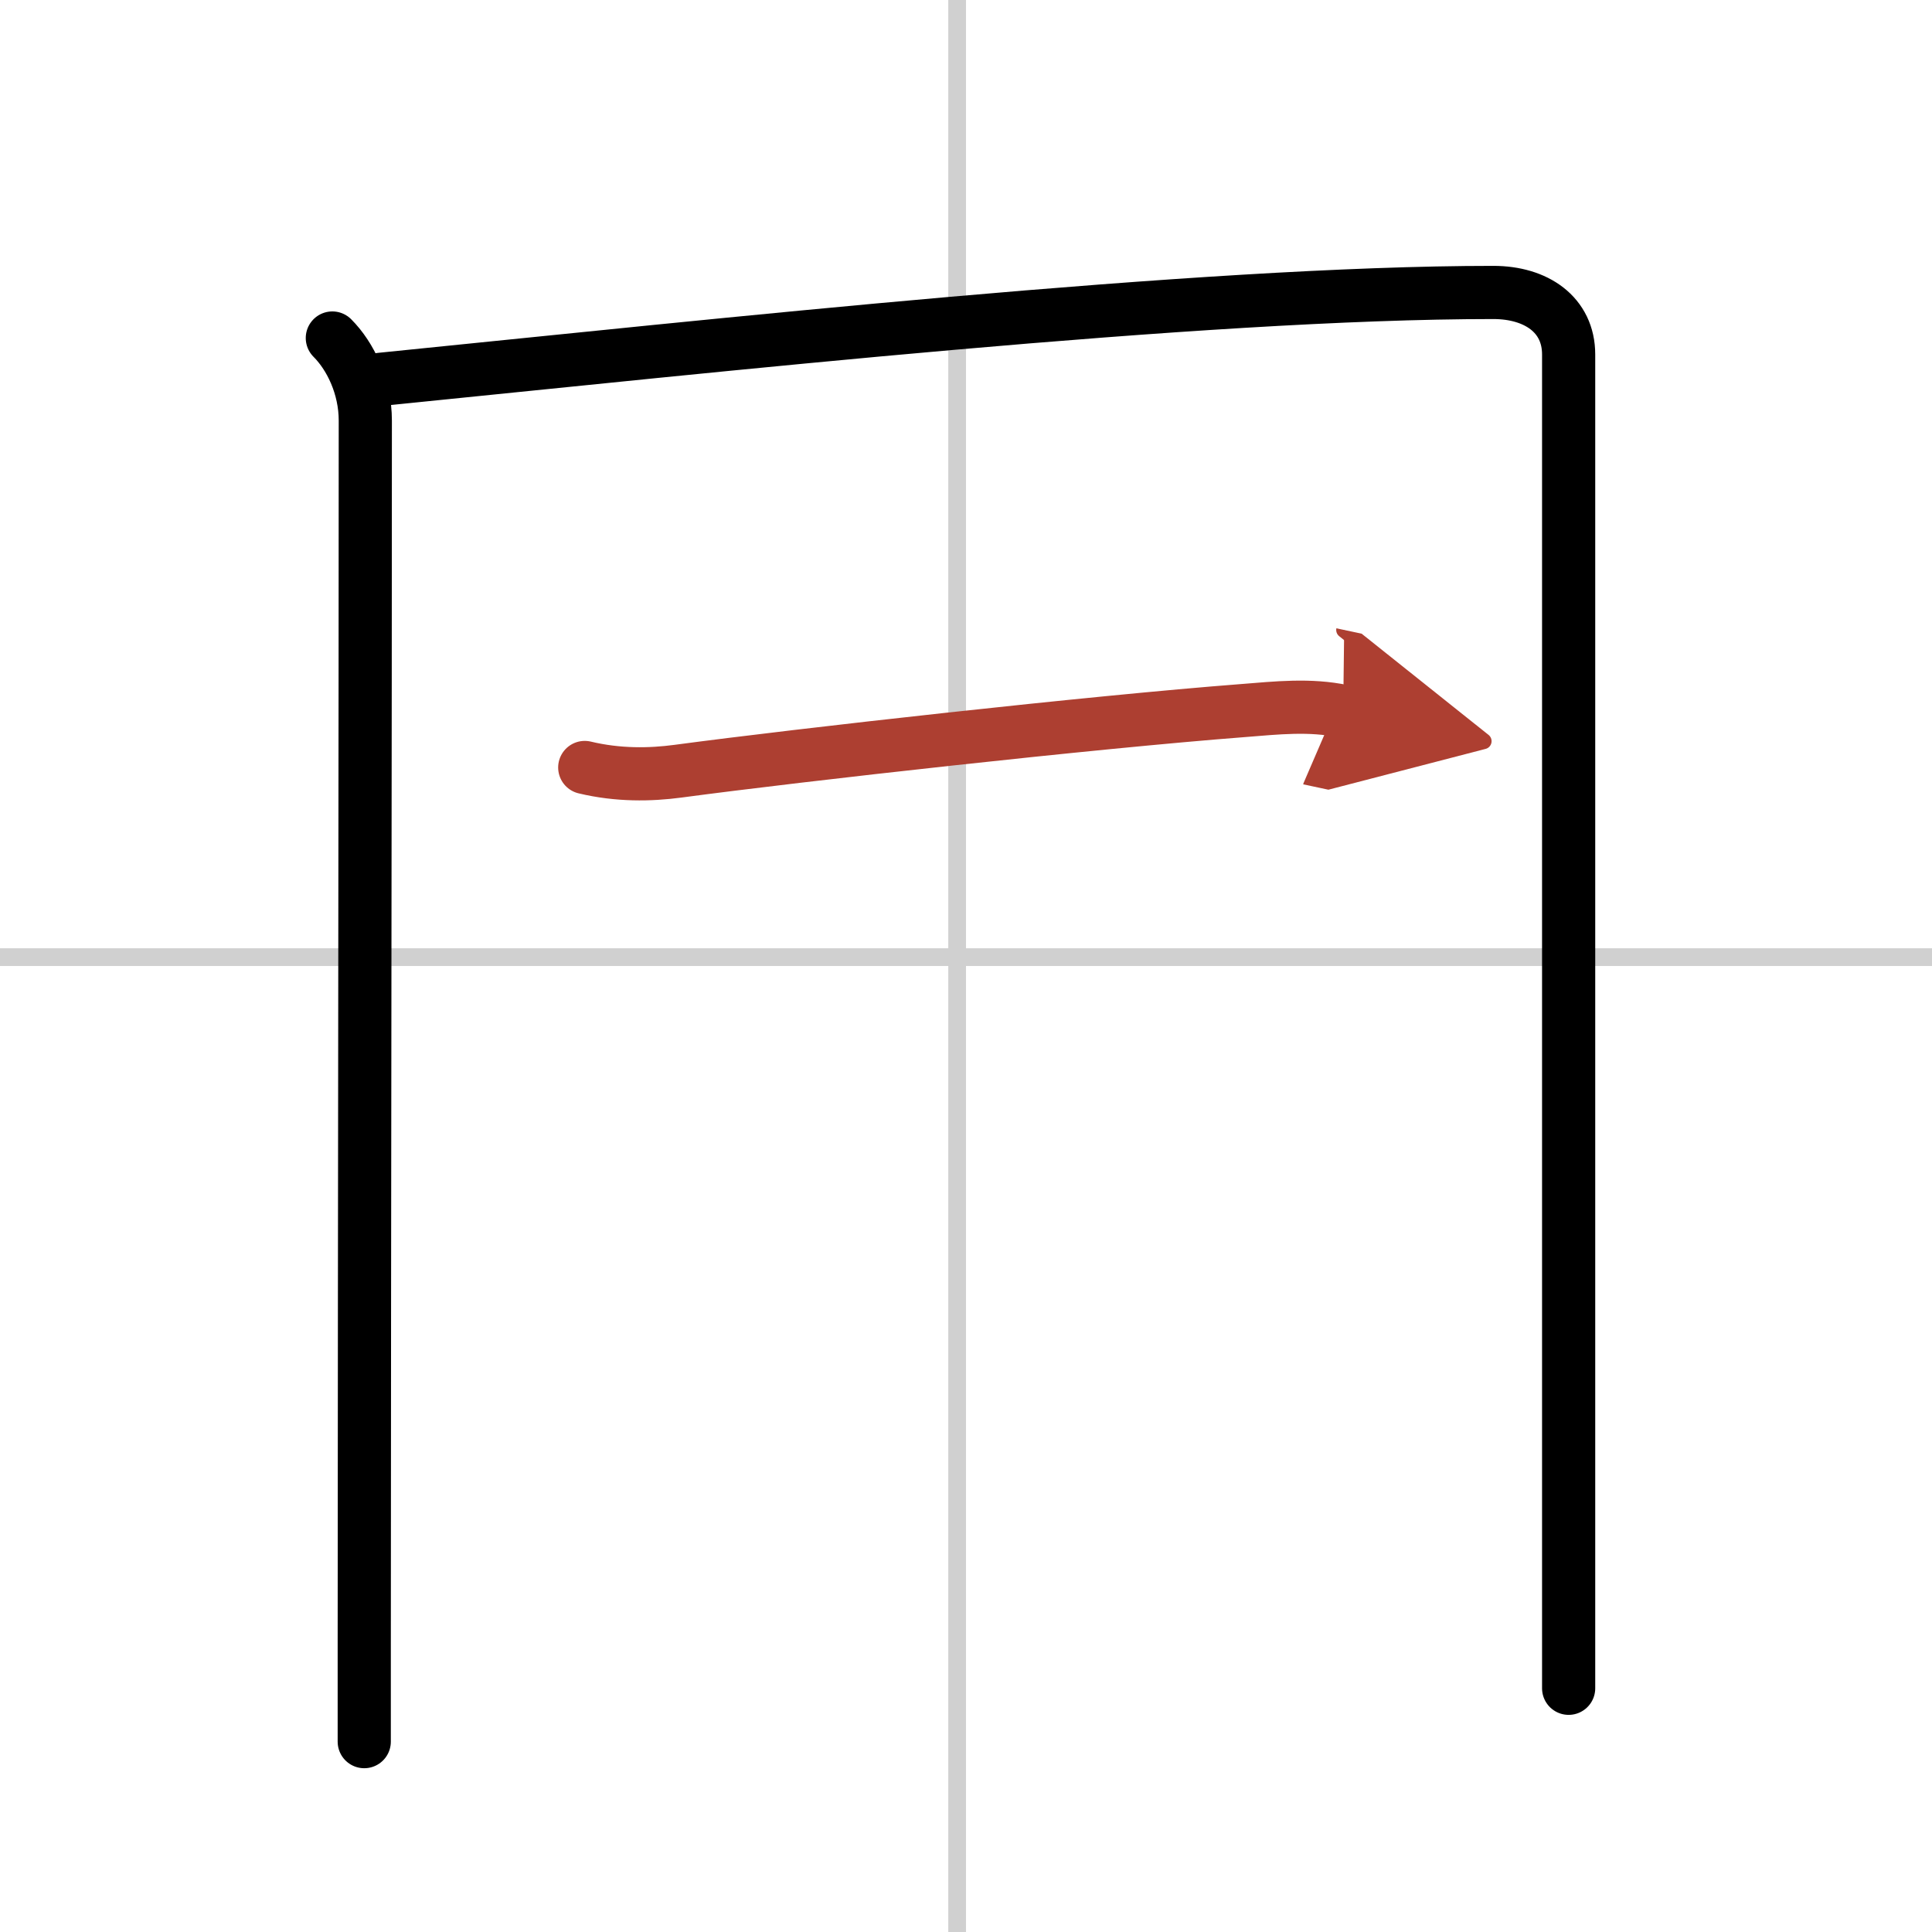
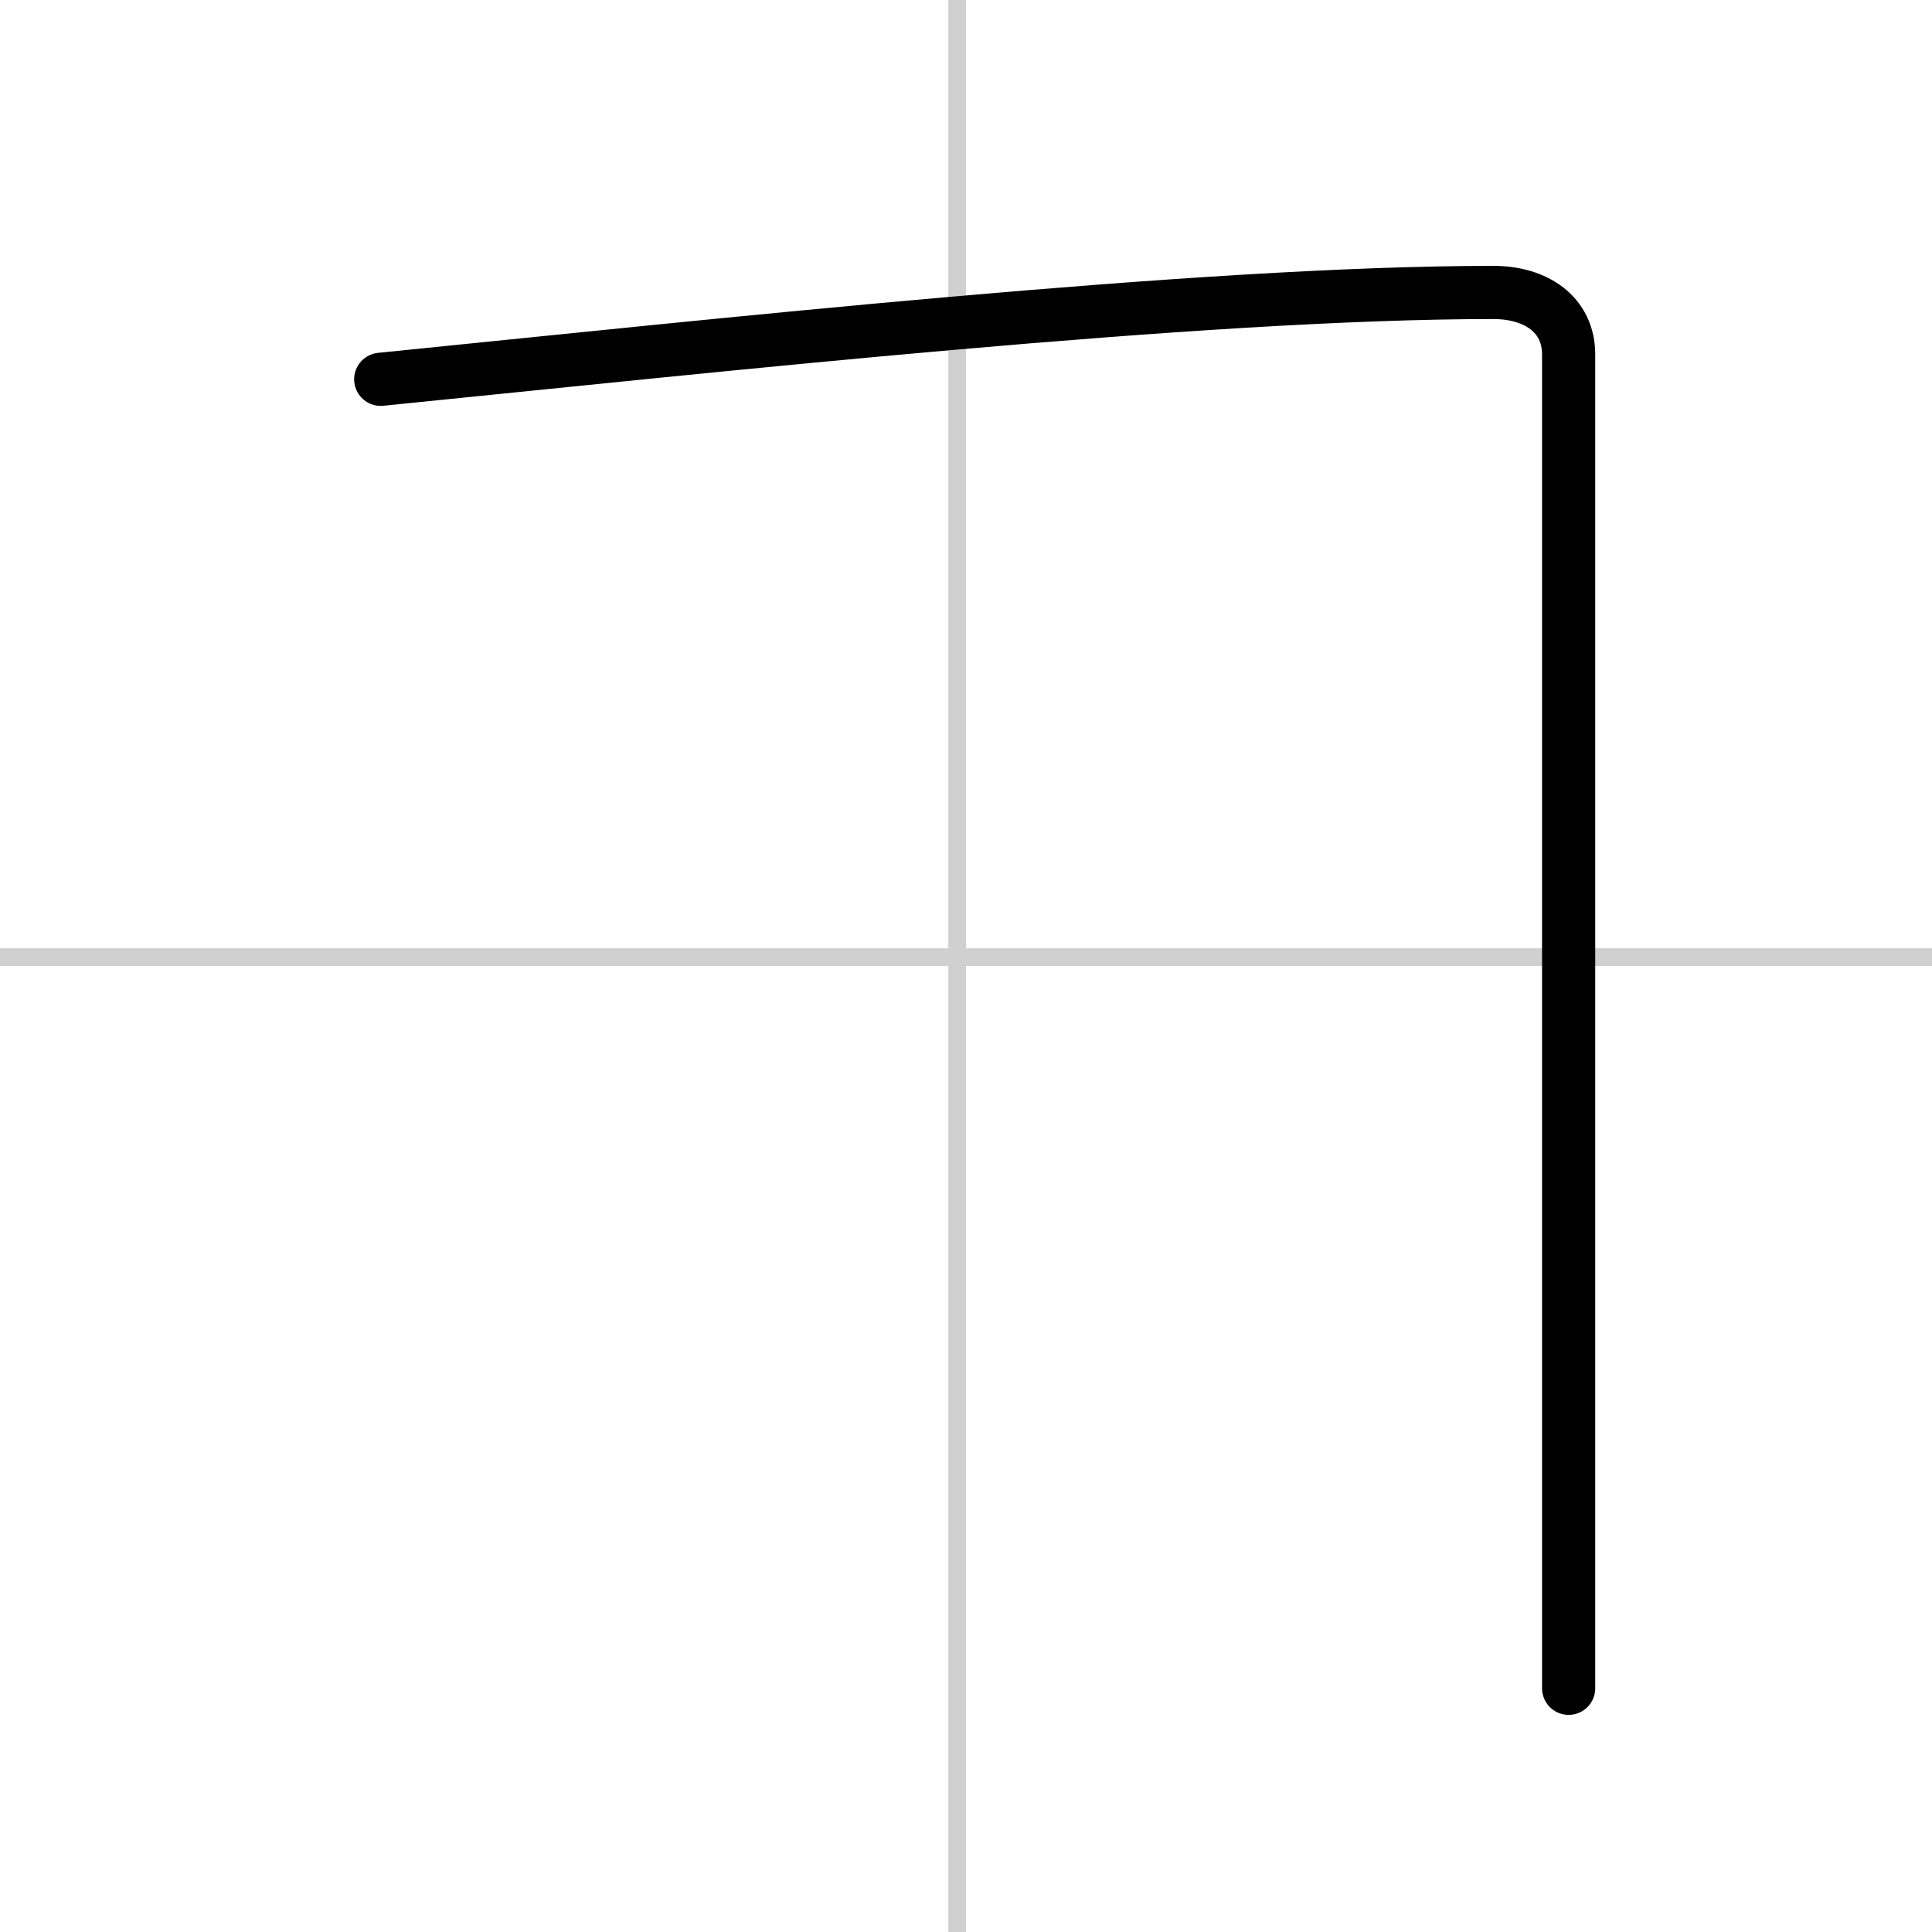
<svg xmlns="http://www.w3.org/2000/svg" width="400" height="400" viewBox="0 0 109 109">
  <defs>
    <marker id="a" markerWidth="4" orient="auto" refX="1" refY="5" viewBox="0 0 10 10">
      <polyline points="0 0 10 5 0 10 1 5" fill="#ad3f31" stroke="#ad3f31" />
    </marker>
  </defs>
  <g fill="none" stroke="#000" stroke-linecap="round" stroke-linejoin="round" stroke-width="3">
    <rect width="100%" height="100%" fill="#fff" stroke="#fff" />
    <line x1="54" x2="54" y2="109" stroke="#d0d0d0" stroke-width="1" />
    <line x2="109" y1="54" y2="54" stroke="#d0d0d0" stroke-width="1" />
-     <path d="m18.75 19.07c1.03 1.03 1.86 2.76 1.86 4.66 0 17.53-0.05 43.77-0.06 69.15v5.38" />
    <path d="m21.48 21.4c18.9-1.9 46.27-4.9 62.77-4.9 2.42 0 4.25 1.25 4.25 3.5v69.75 5.5" />
-     <path d="m32.99 43.3c1.88 0.45 3.69 0.42 5.26 0.21 6.95-0.93 23.4-2.77 31.87-3.42 1.9-0.15 3.78-0.36 5.66 0.04" marker-end="url(#a)" stroke="#ad3f31" />
  </g>
</svg>